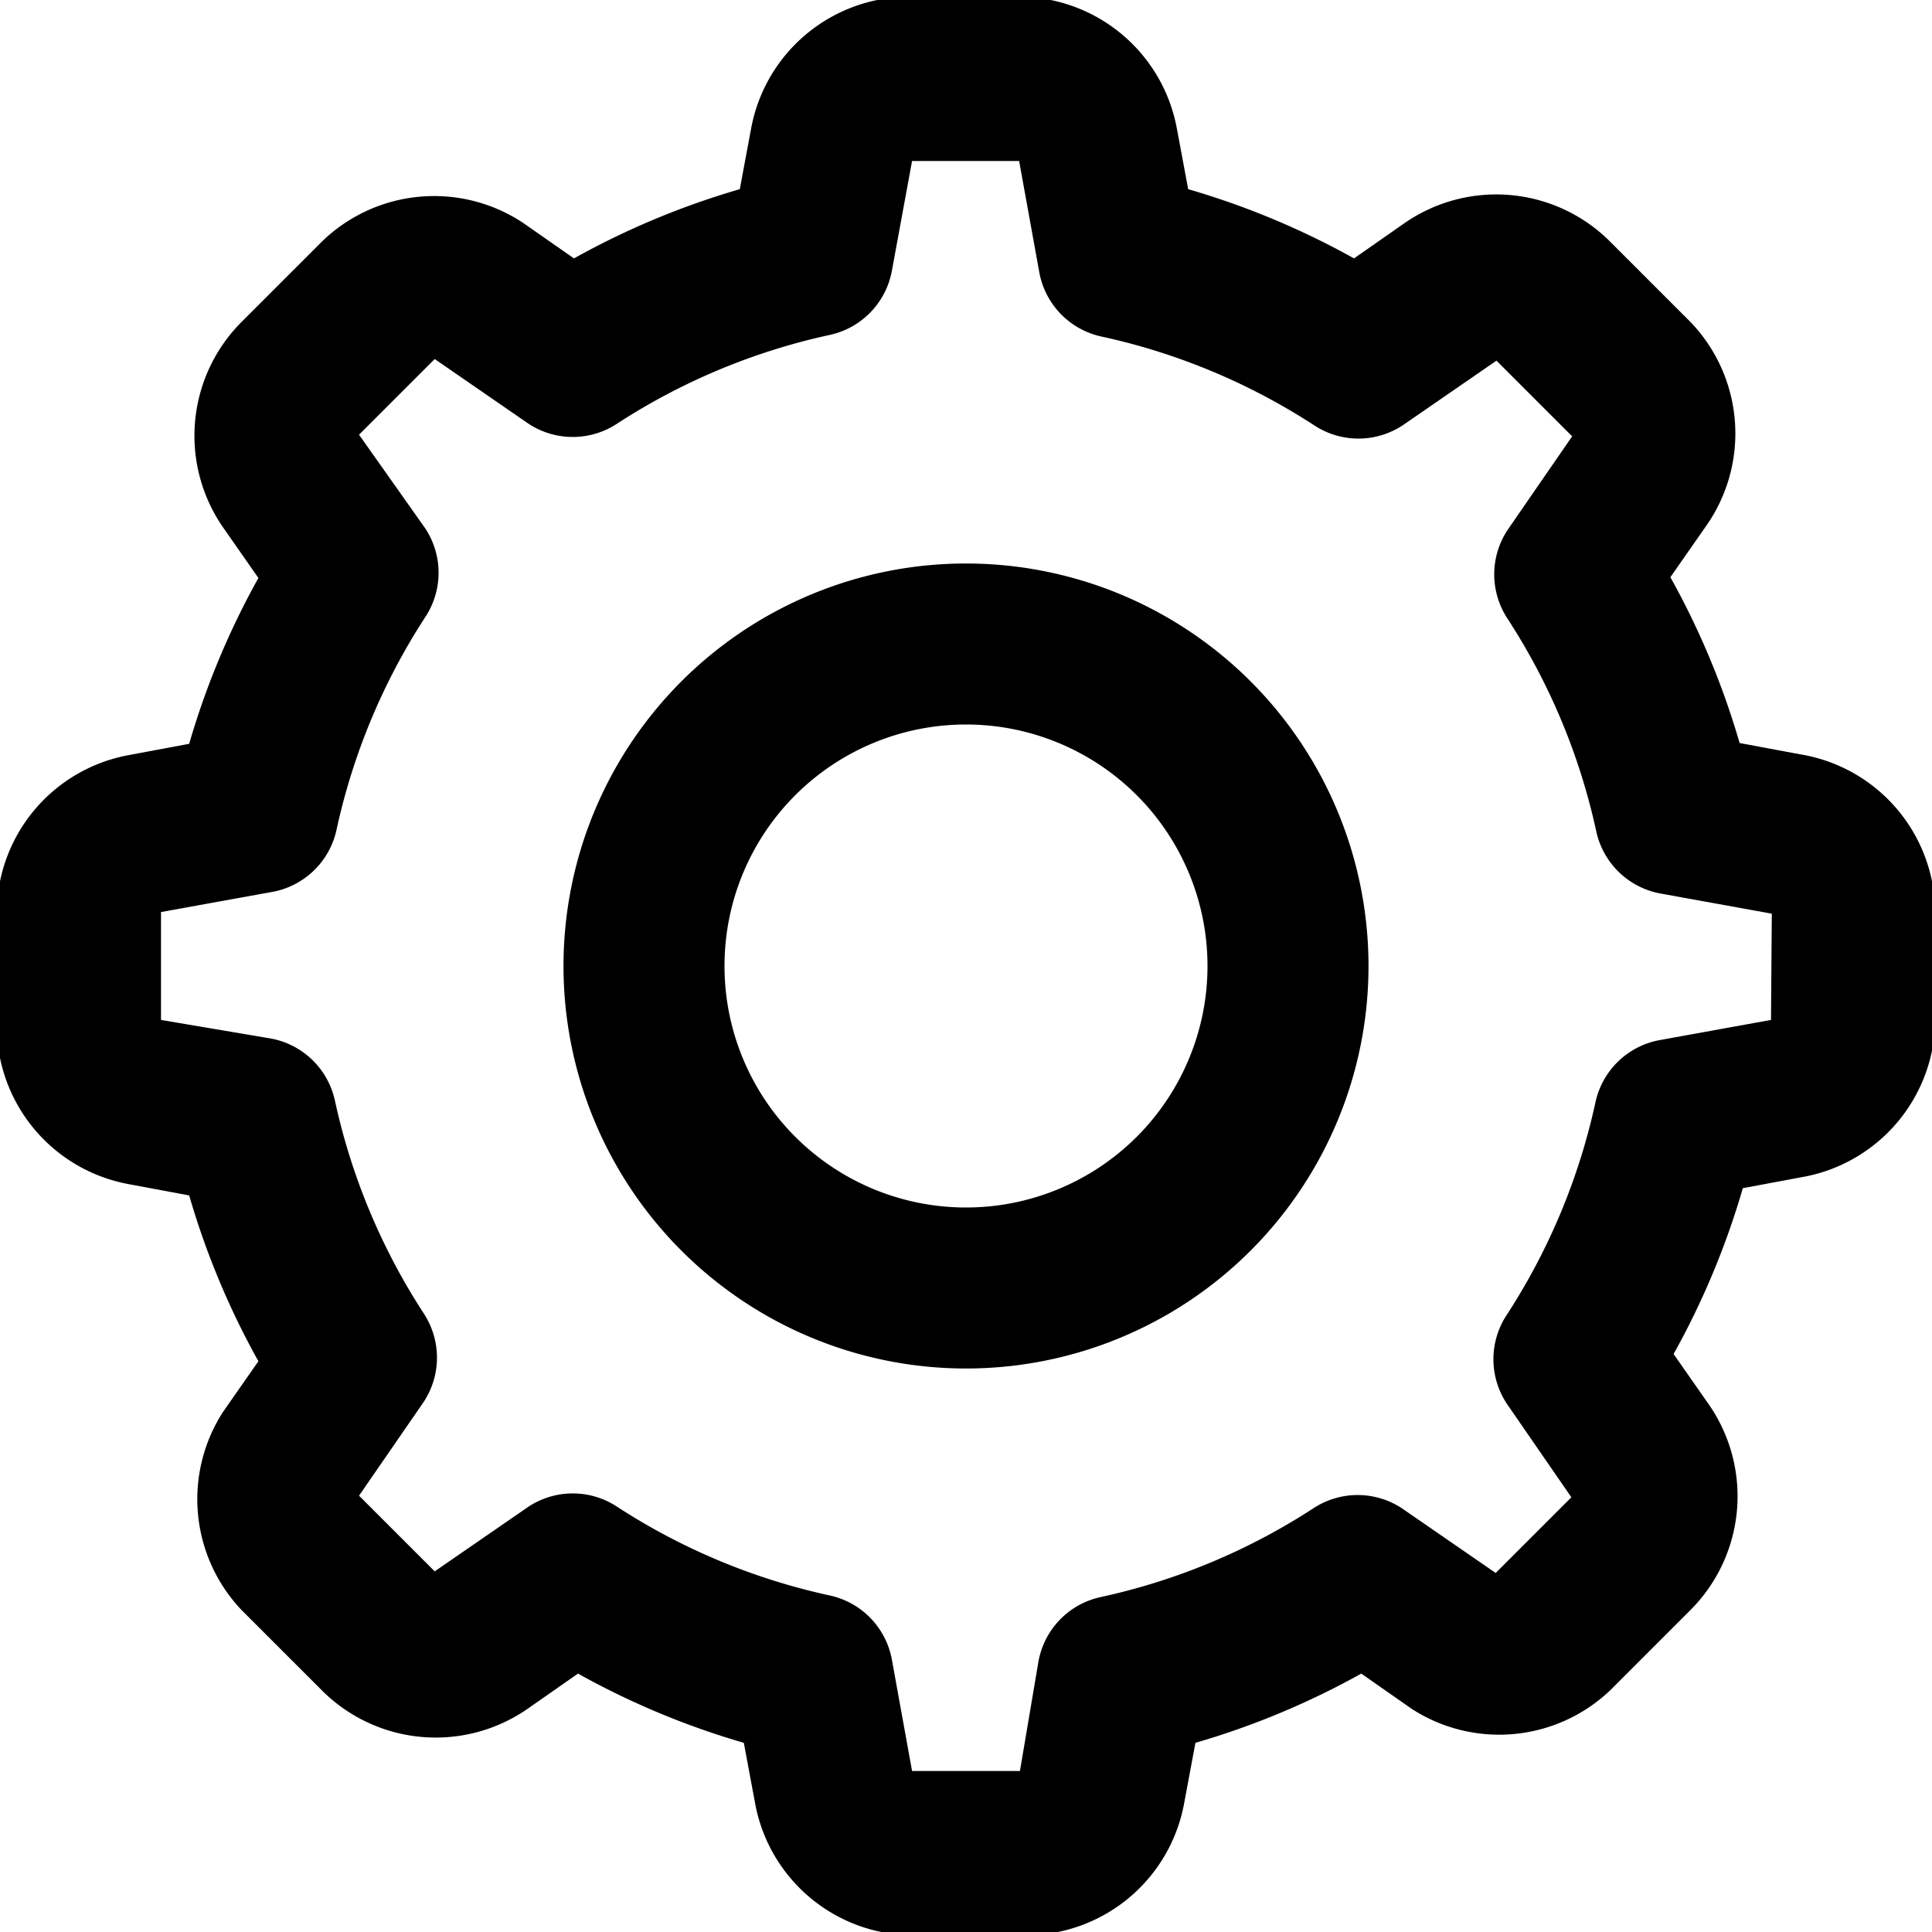
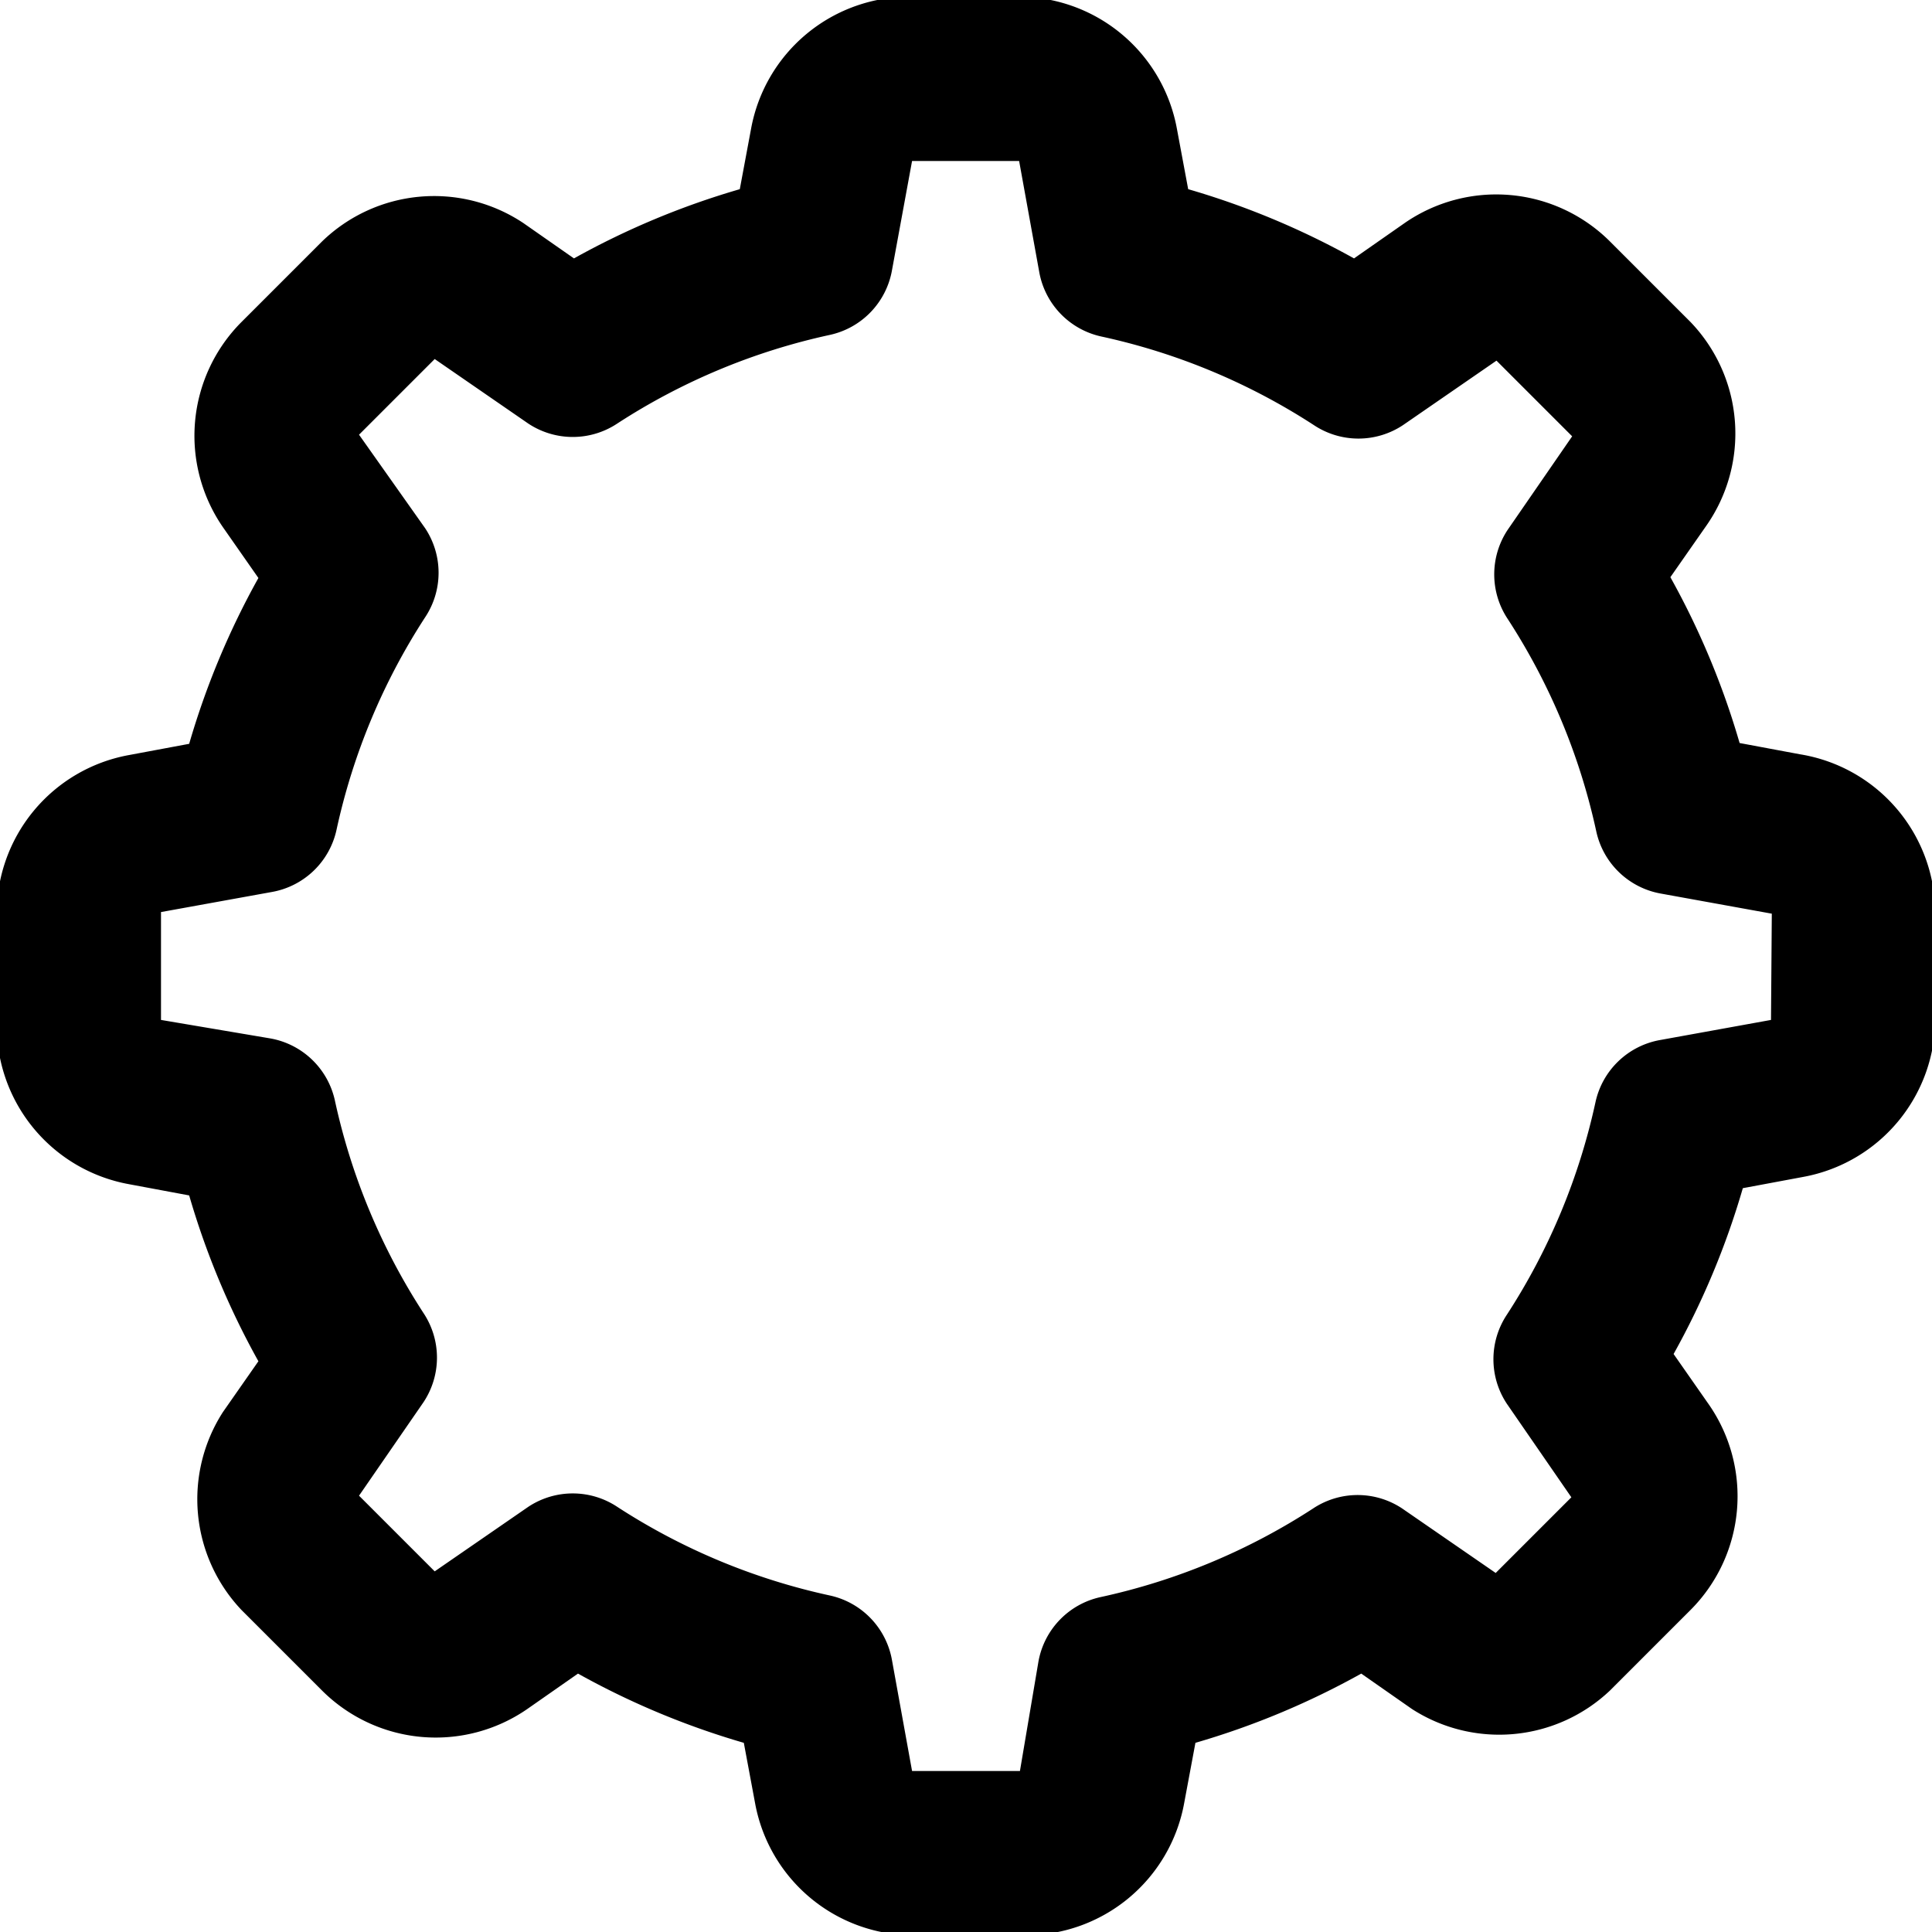
<svg xmlns="http://www.w3.org/2000/svg" fill="#000000" width="800px" height="800px" viewBox="0 0 24 24" id="圖層_1" data-name="圖層 1">
  <title>setting</title>
  <path d="M22.36,9.37l-.75-.14a9.89,9.89,0,0,0-.86-2.06l.44-.63A2,2,0,0,0,21,4L20,3a2,2,0,0,0-2.55-.23l-.63.44a9.89,9.89,0,0,0-2.06-.86l-.14-.75a2,2,0,0,0-2-1.64H11.33a2,2,0,0,0-2,1.64l-.14.75a9.89,9.89,0,0,0-2.06.86l-.63-.44A2,2,0,0,0,4,3L3,4a2,2,0,0,0-.23,2.55l.44.63a9.89,9.89,0,0,0-.86,2.06l-.75.14a2,2,0,0,0-1.64,2v1.33a2,2,0,0,0,1.64,2l.75.14a9.89,9.89,0,0,0,.86,2.06l-.44.63A2,2,0,0,0,3,20L4,21a2,2,0,0,0,2.55.23l.63-.44a9.89,9.89,0,0,0,2.06.86l.14.75a2,2,0,0,0,2,1.64h1.33a2,2,0,0,0,2-1.64l.14-.75a9.89,9.89,0,0,0,2.06-.86l.63.44A2,2,0,0,0,20,21L21,20a2,2,0,0,0,.23-2.55l-.44-.63a9.89,9.89,0,0,0,.86-2.06l.75-.14a2,2,0,0,0,1.64-2V11.33A2,2,0,0,0,22.36,9.37ZM22,12.67l-1.38.25a1,1,0,0,0-.8.77,7.93,7.93,0,0,1-1.1,2.64,1,1,0,0,0,0,1.11l.8,1.16-.94.94-1.16-.8a1,1,0,0,0-1.11,0,7.93,7.93,0,0,1-2.64,1.1,1,1,0,0,0-.77.8L12.67,22H11.33l-.25-1.38a1,1,0,0,0-.77-.8,7.93,7.93,0,0,1-2.64-1.1,1,1,0,0,0-1.11,0l-1.16.8-.94-.94.8-1.16a1,1,0,0,0,0-1.11,7.93,7.93,0,0,1-1.1-2.64,1,1,0,0,0-.8-.77L2,12.67V11.33l1.38-.25a1,1,0,0,0,.8-.77,7.93,7.93,0,0,1,1.1-2.64,1,1,0,0,0,0-1.11L4.46,5.4l.94-.94,1.16.8a1,1,0,0,0,1.11,0,7.93,7.93,0,0,1,2.64-1.1,1,1,0,0,0,.77-.8L11.33,2h1.33l.25,1.38a1,1,0,0,0,.77.8,7.93,7.93,0,0,1,2.64,1.1,1,1,0,0,0,1.11,0l1.16-.8.94.94-.8,1.16a1,1,0,0,0,0,1.11,7.93,7.93,0,0,1,1.1,2.64,1,1,0,0,0,.8.77l1.38.25Z" />
-   <path d="M12,7a5,5,0,1,0,5,5A5,5,0,0,0,12,7Zm0,8a3,3,0,1,1,3-3A3,3,0,0,1,12,15Z" />
</svg>